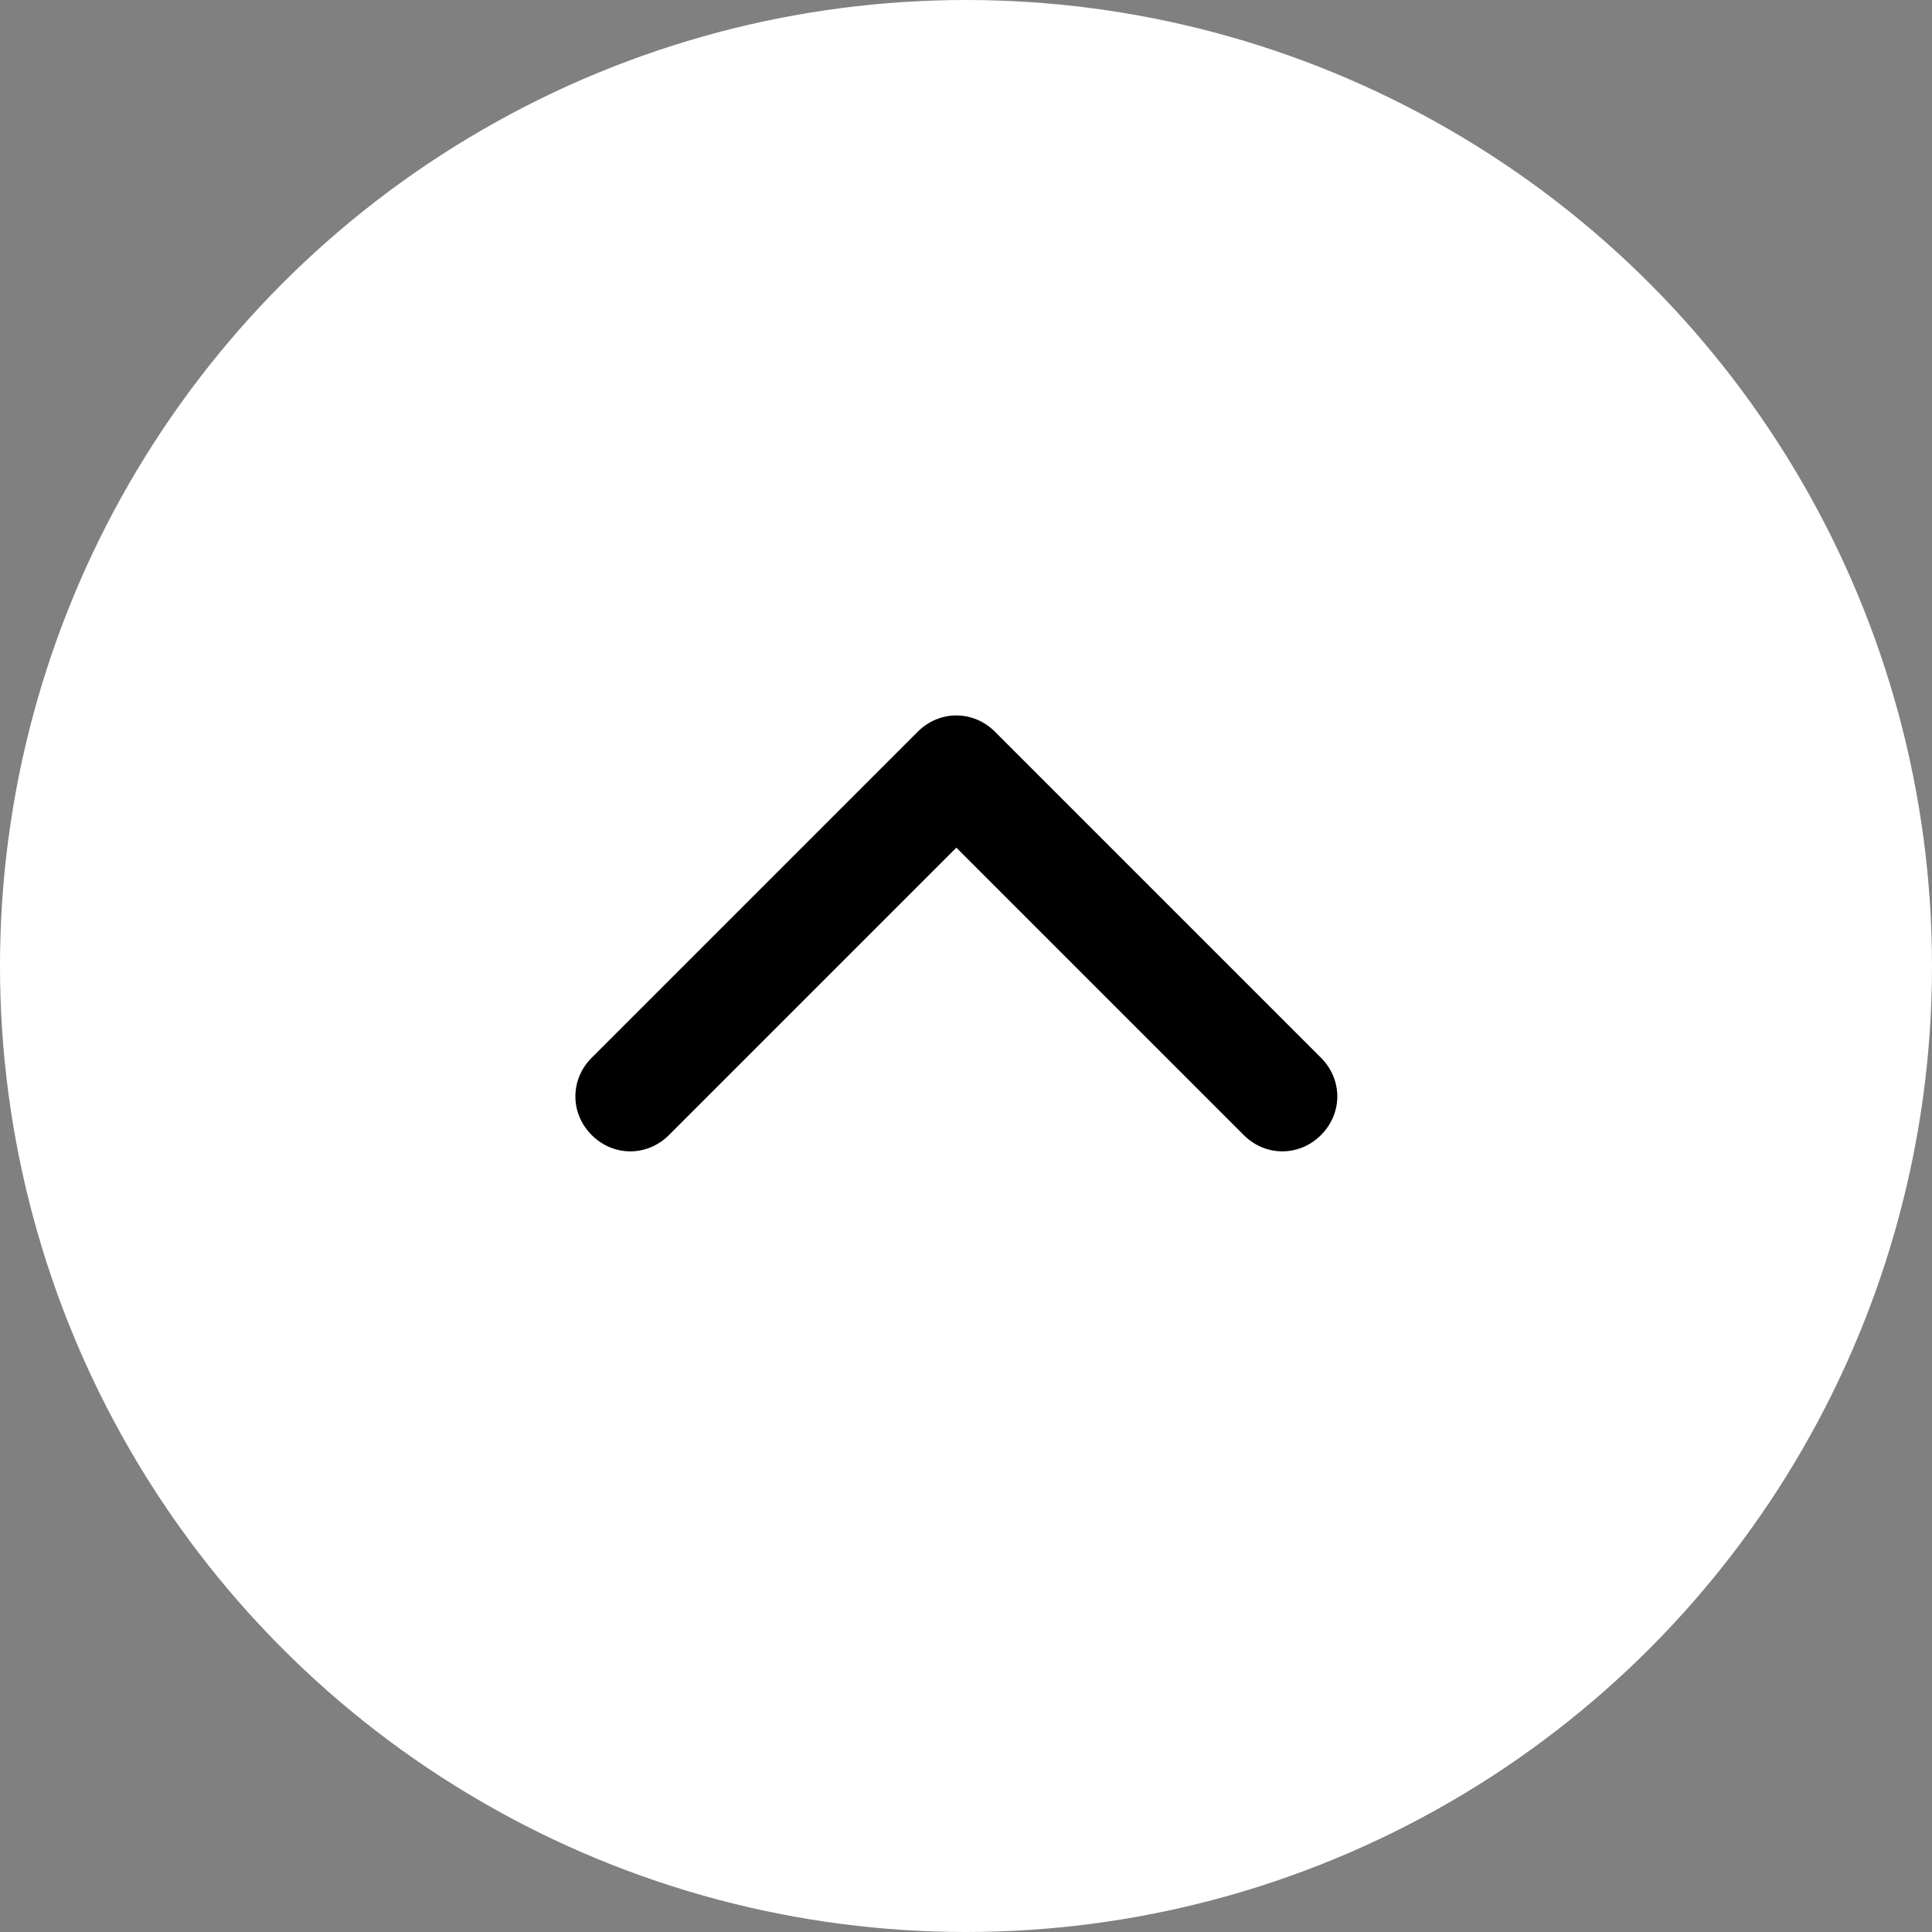
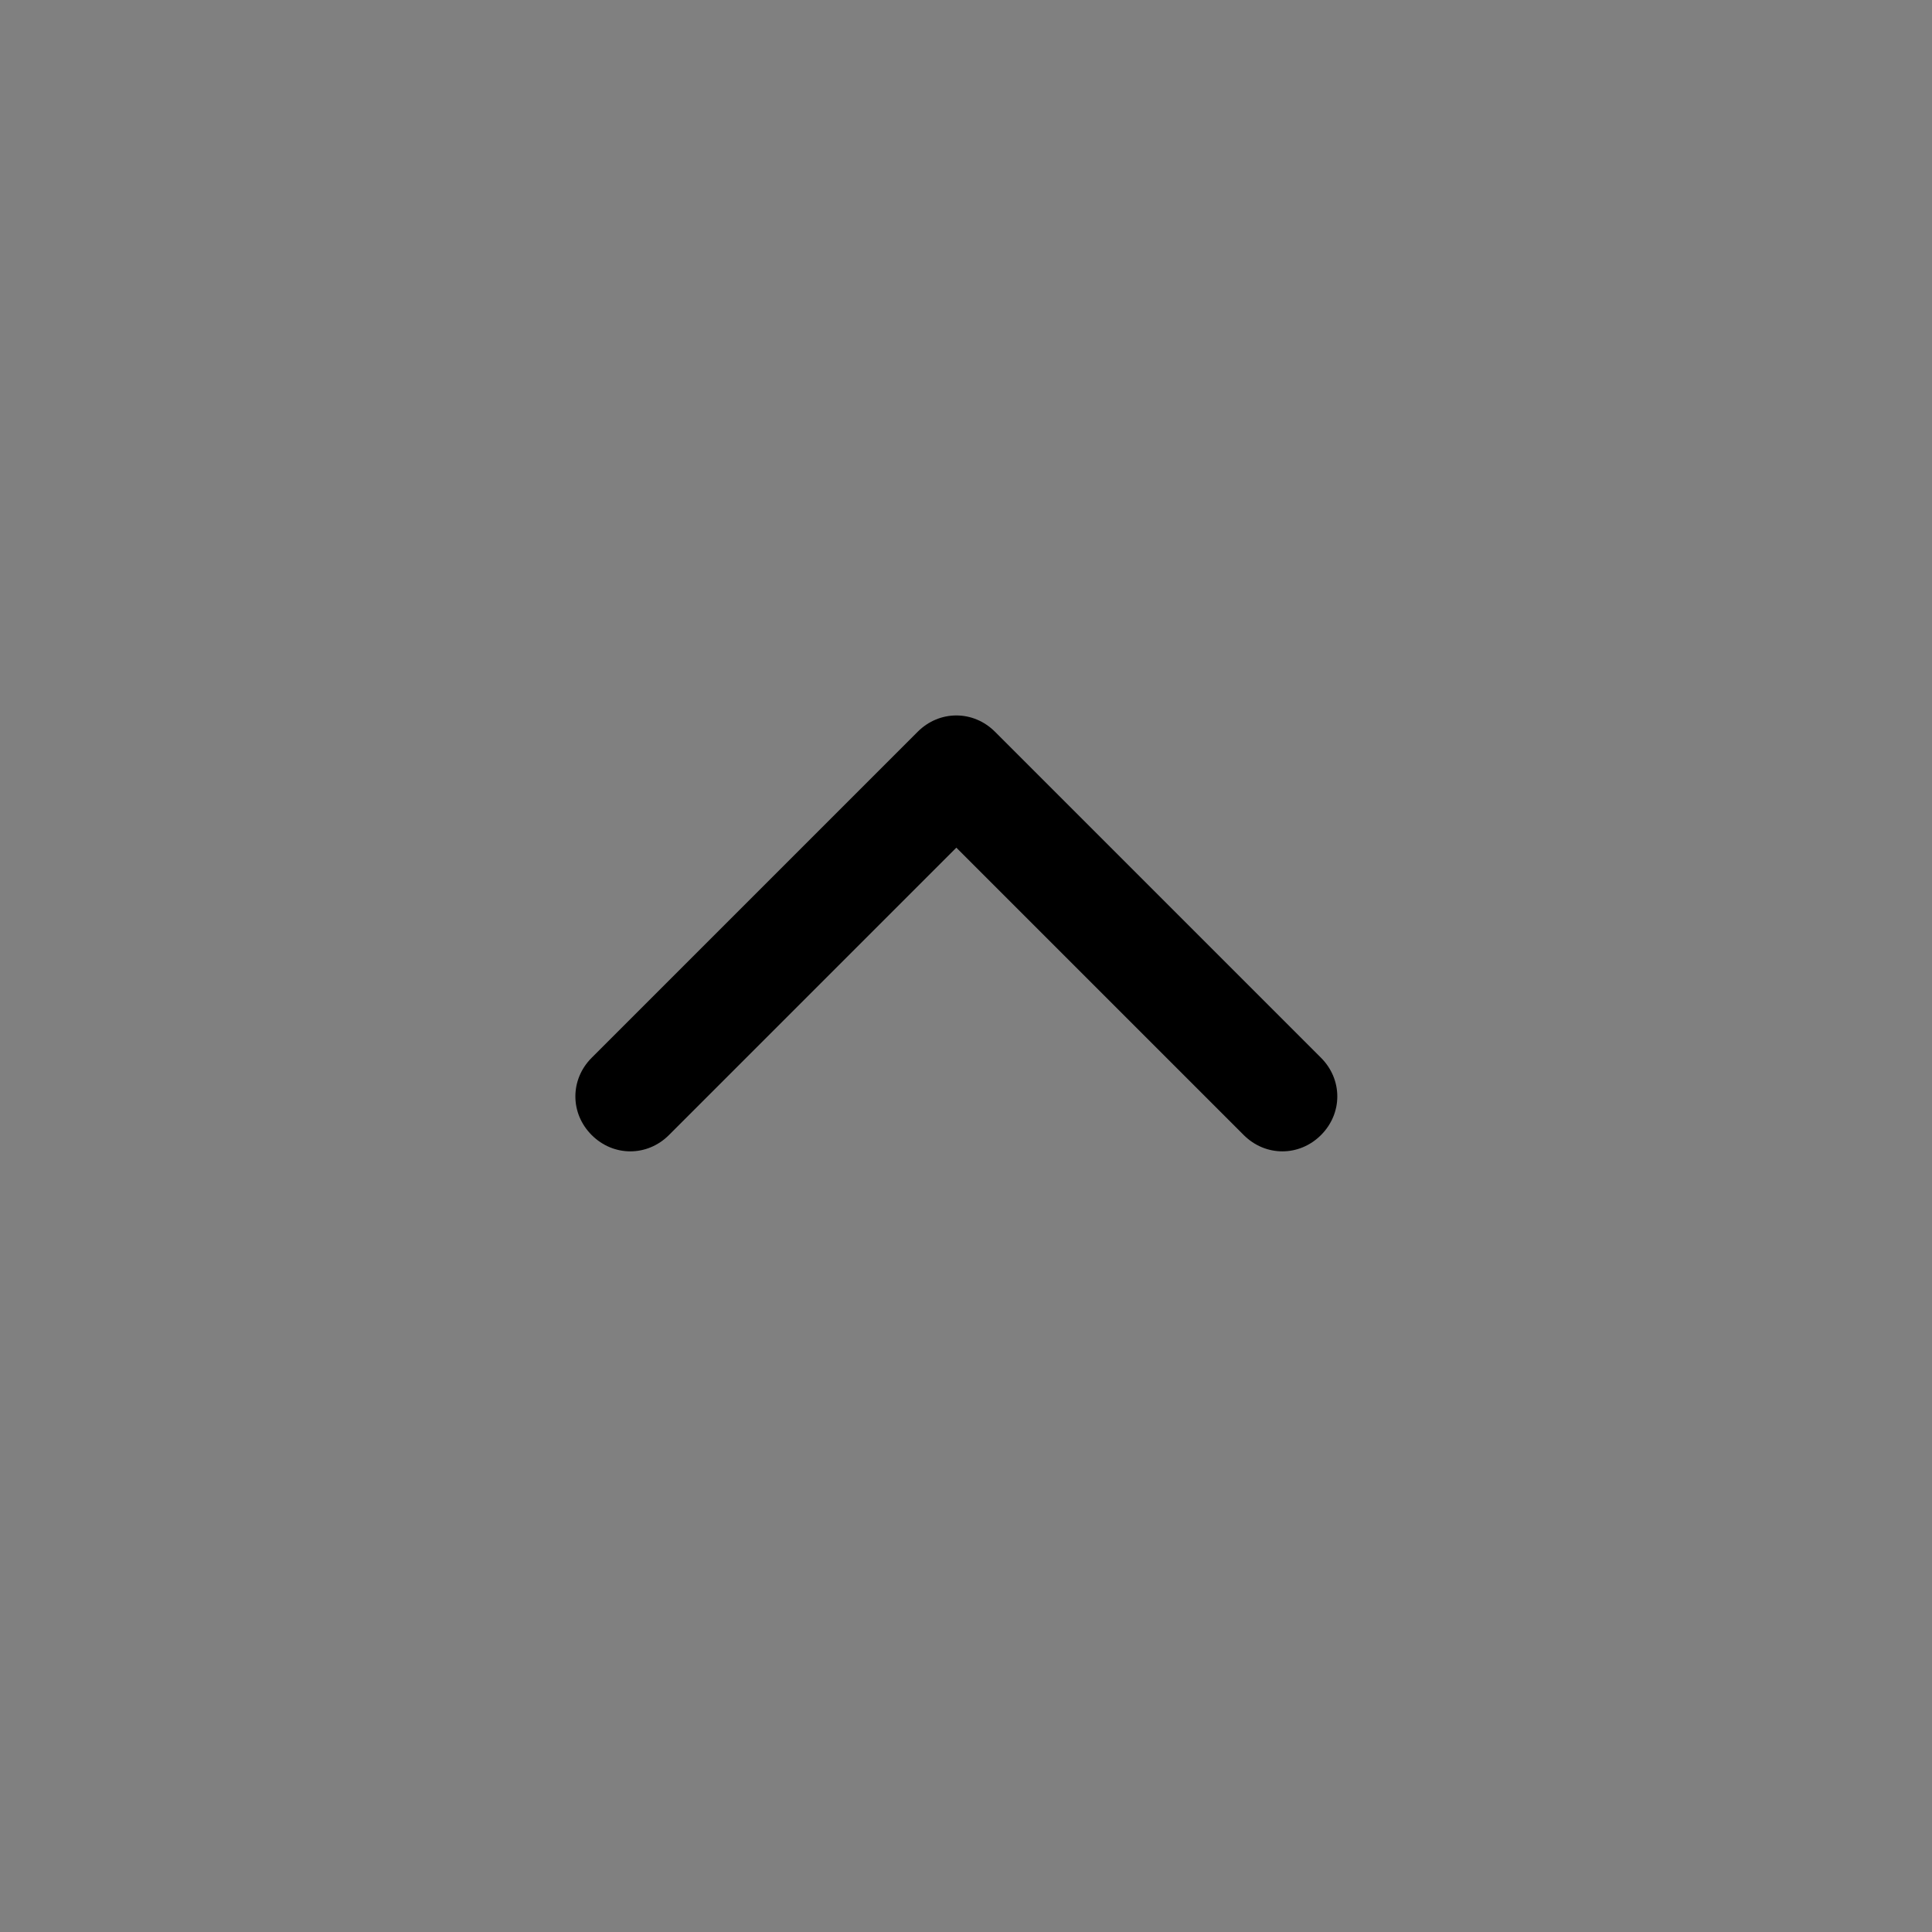
<svg xmlns="http://www.w3.org/2000/svg" version="1.1" id="Capa_1" x="0px" y="0px" viewBox="0 0 80 80" style="enable-background:new 0 0 80 80;" xml:space="preserve">
  <rect x="0" y="0" width="80" height="80" fill="#808080" stroke="none" />
  <style type="text/css">
	.st0{fill:#FFFFFF;}
	.st1{fill-rule:evenodd;clip-rule:evenodd;}
</style>
-   <circle class="st0" cx="40" cy="40" r="40" />
  <g>
    <path class="st1" d="M27.7,47c-0.9,0.9-2.3,0.9-3.2,0c-0.9-0.9-0.9-2.3,0-3.2L38,30.3c0.9-0.9,2.3-0.9,3.2,0c0,0,0,0,0,0l13.5,13.5   c0.9,0.9,0.9,2.3,0,3.2c-0.9,0.9-2.3,0.9-3.2,0L39.6,35.1L27.7,47z" />
  </g>
</svg>